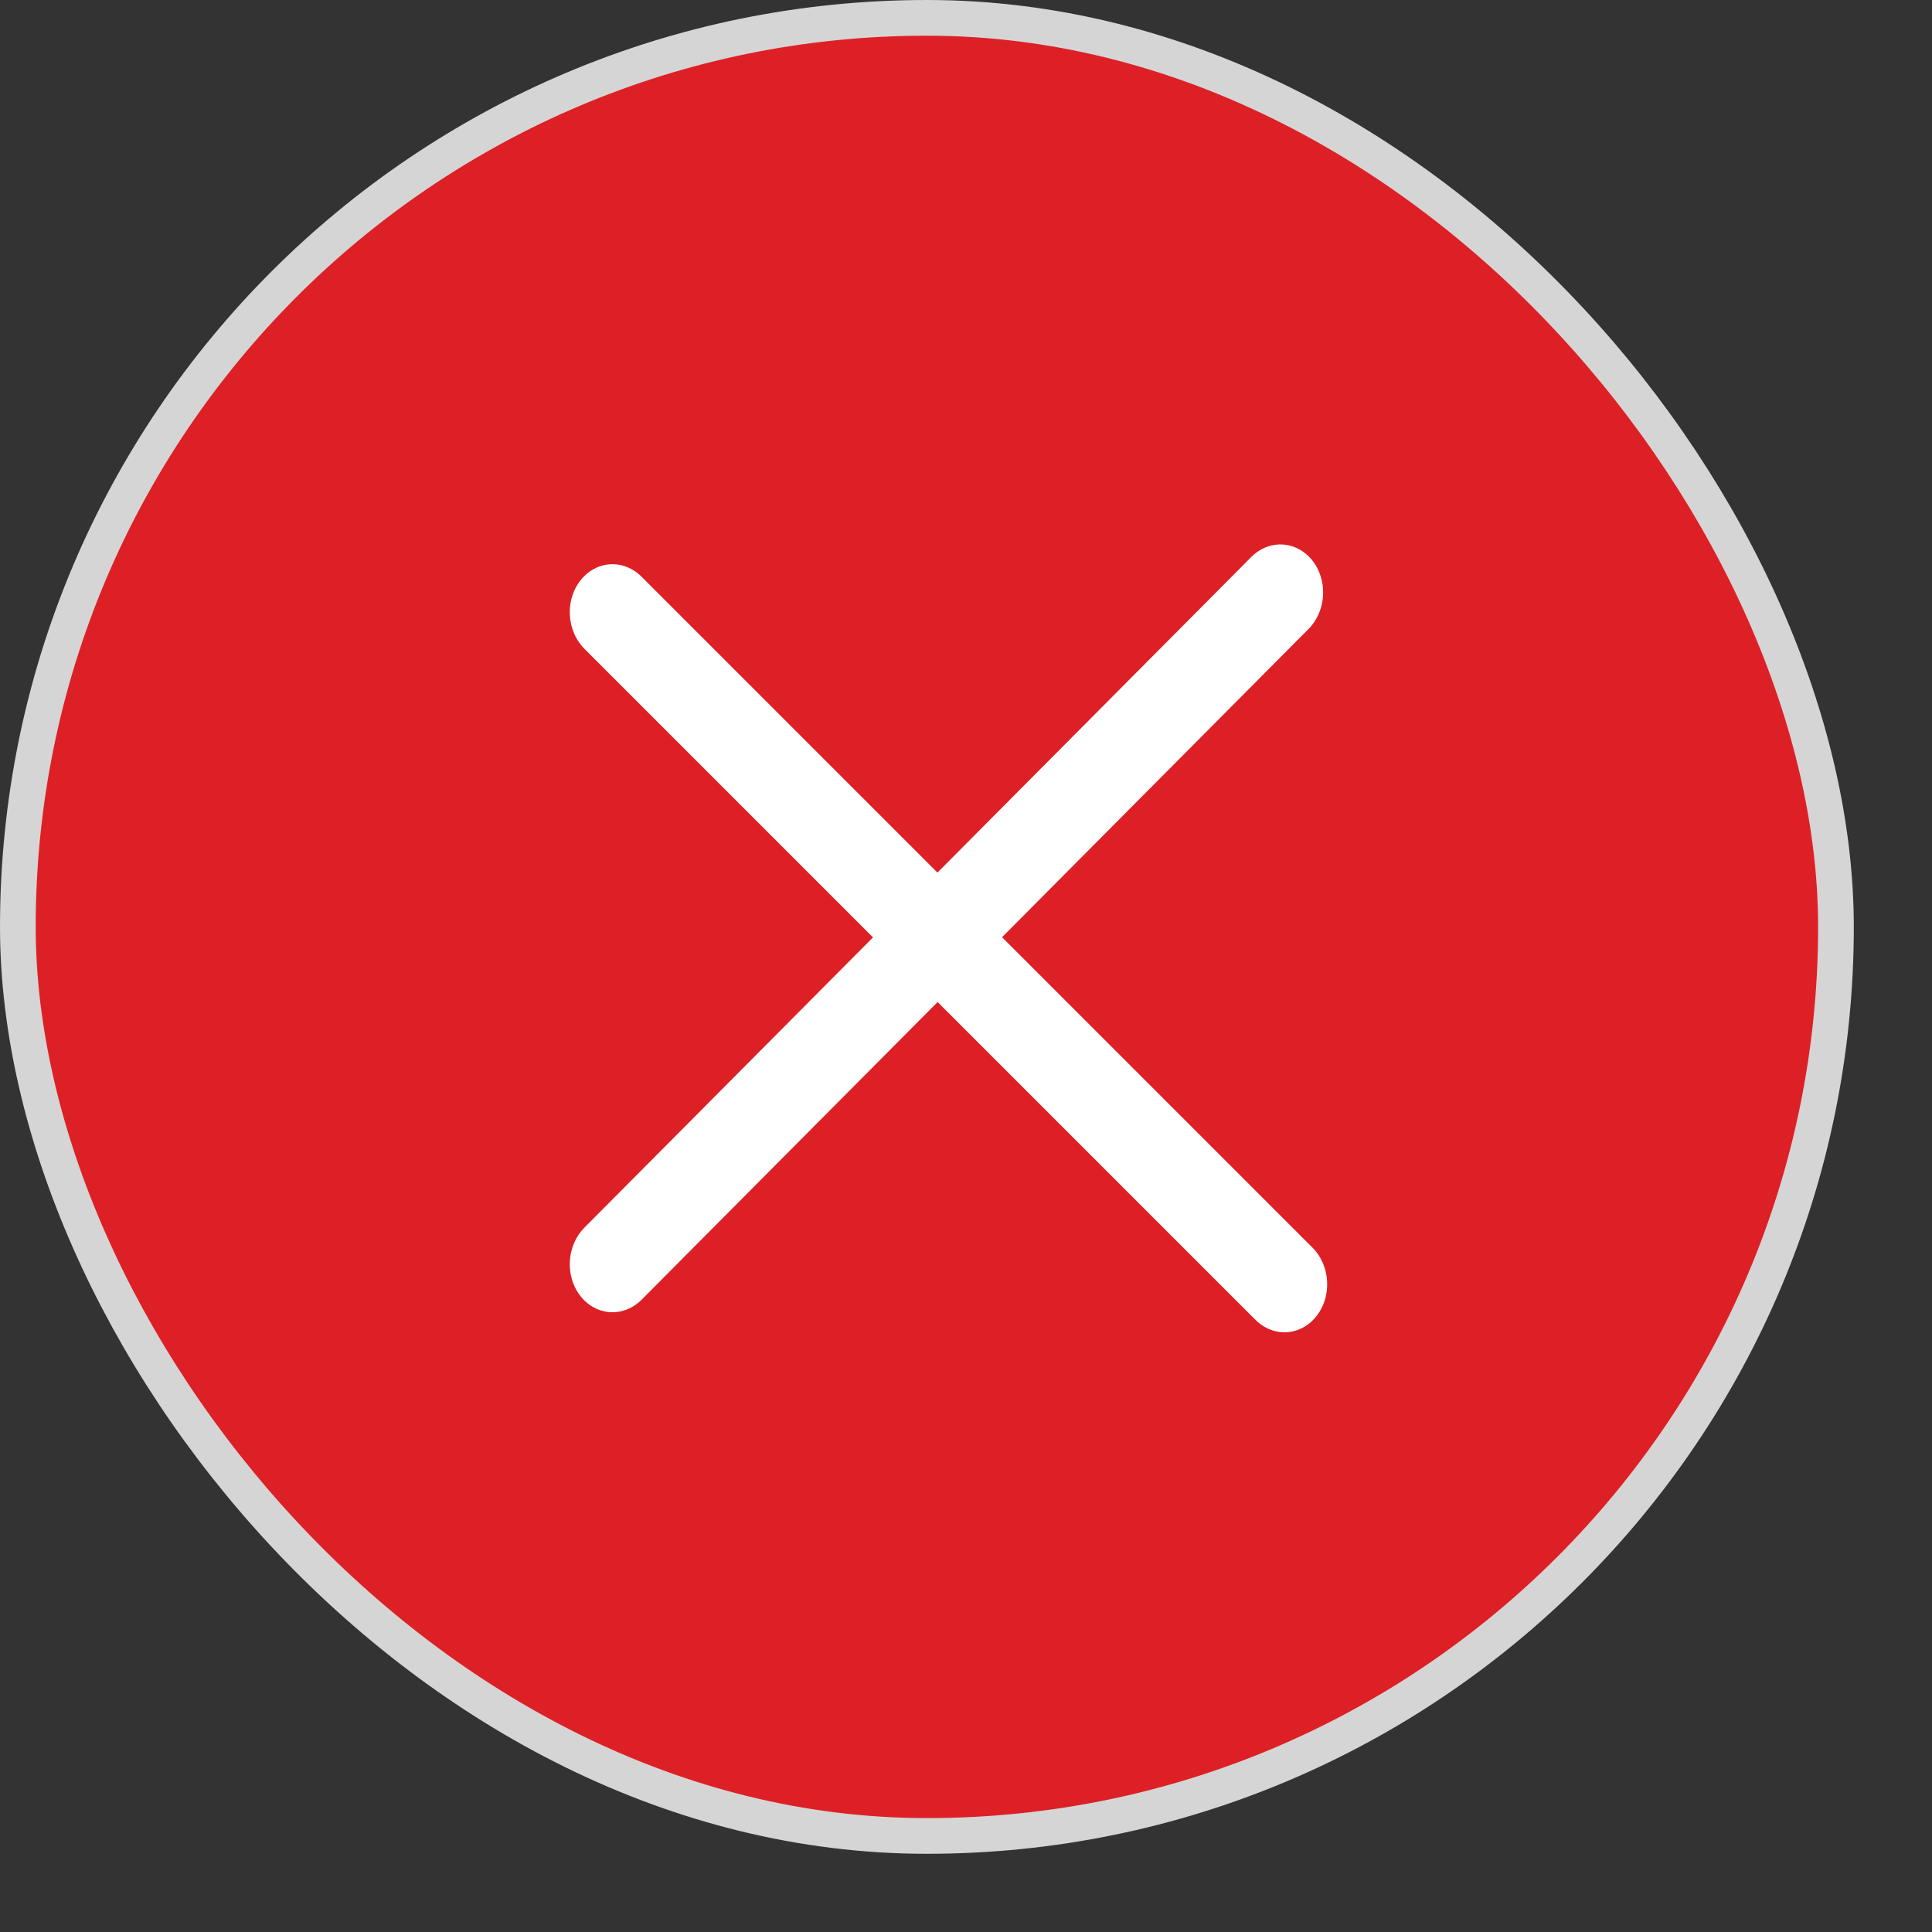
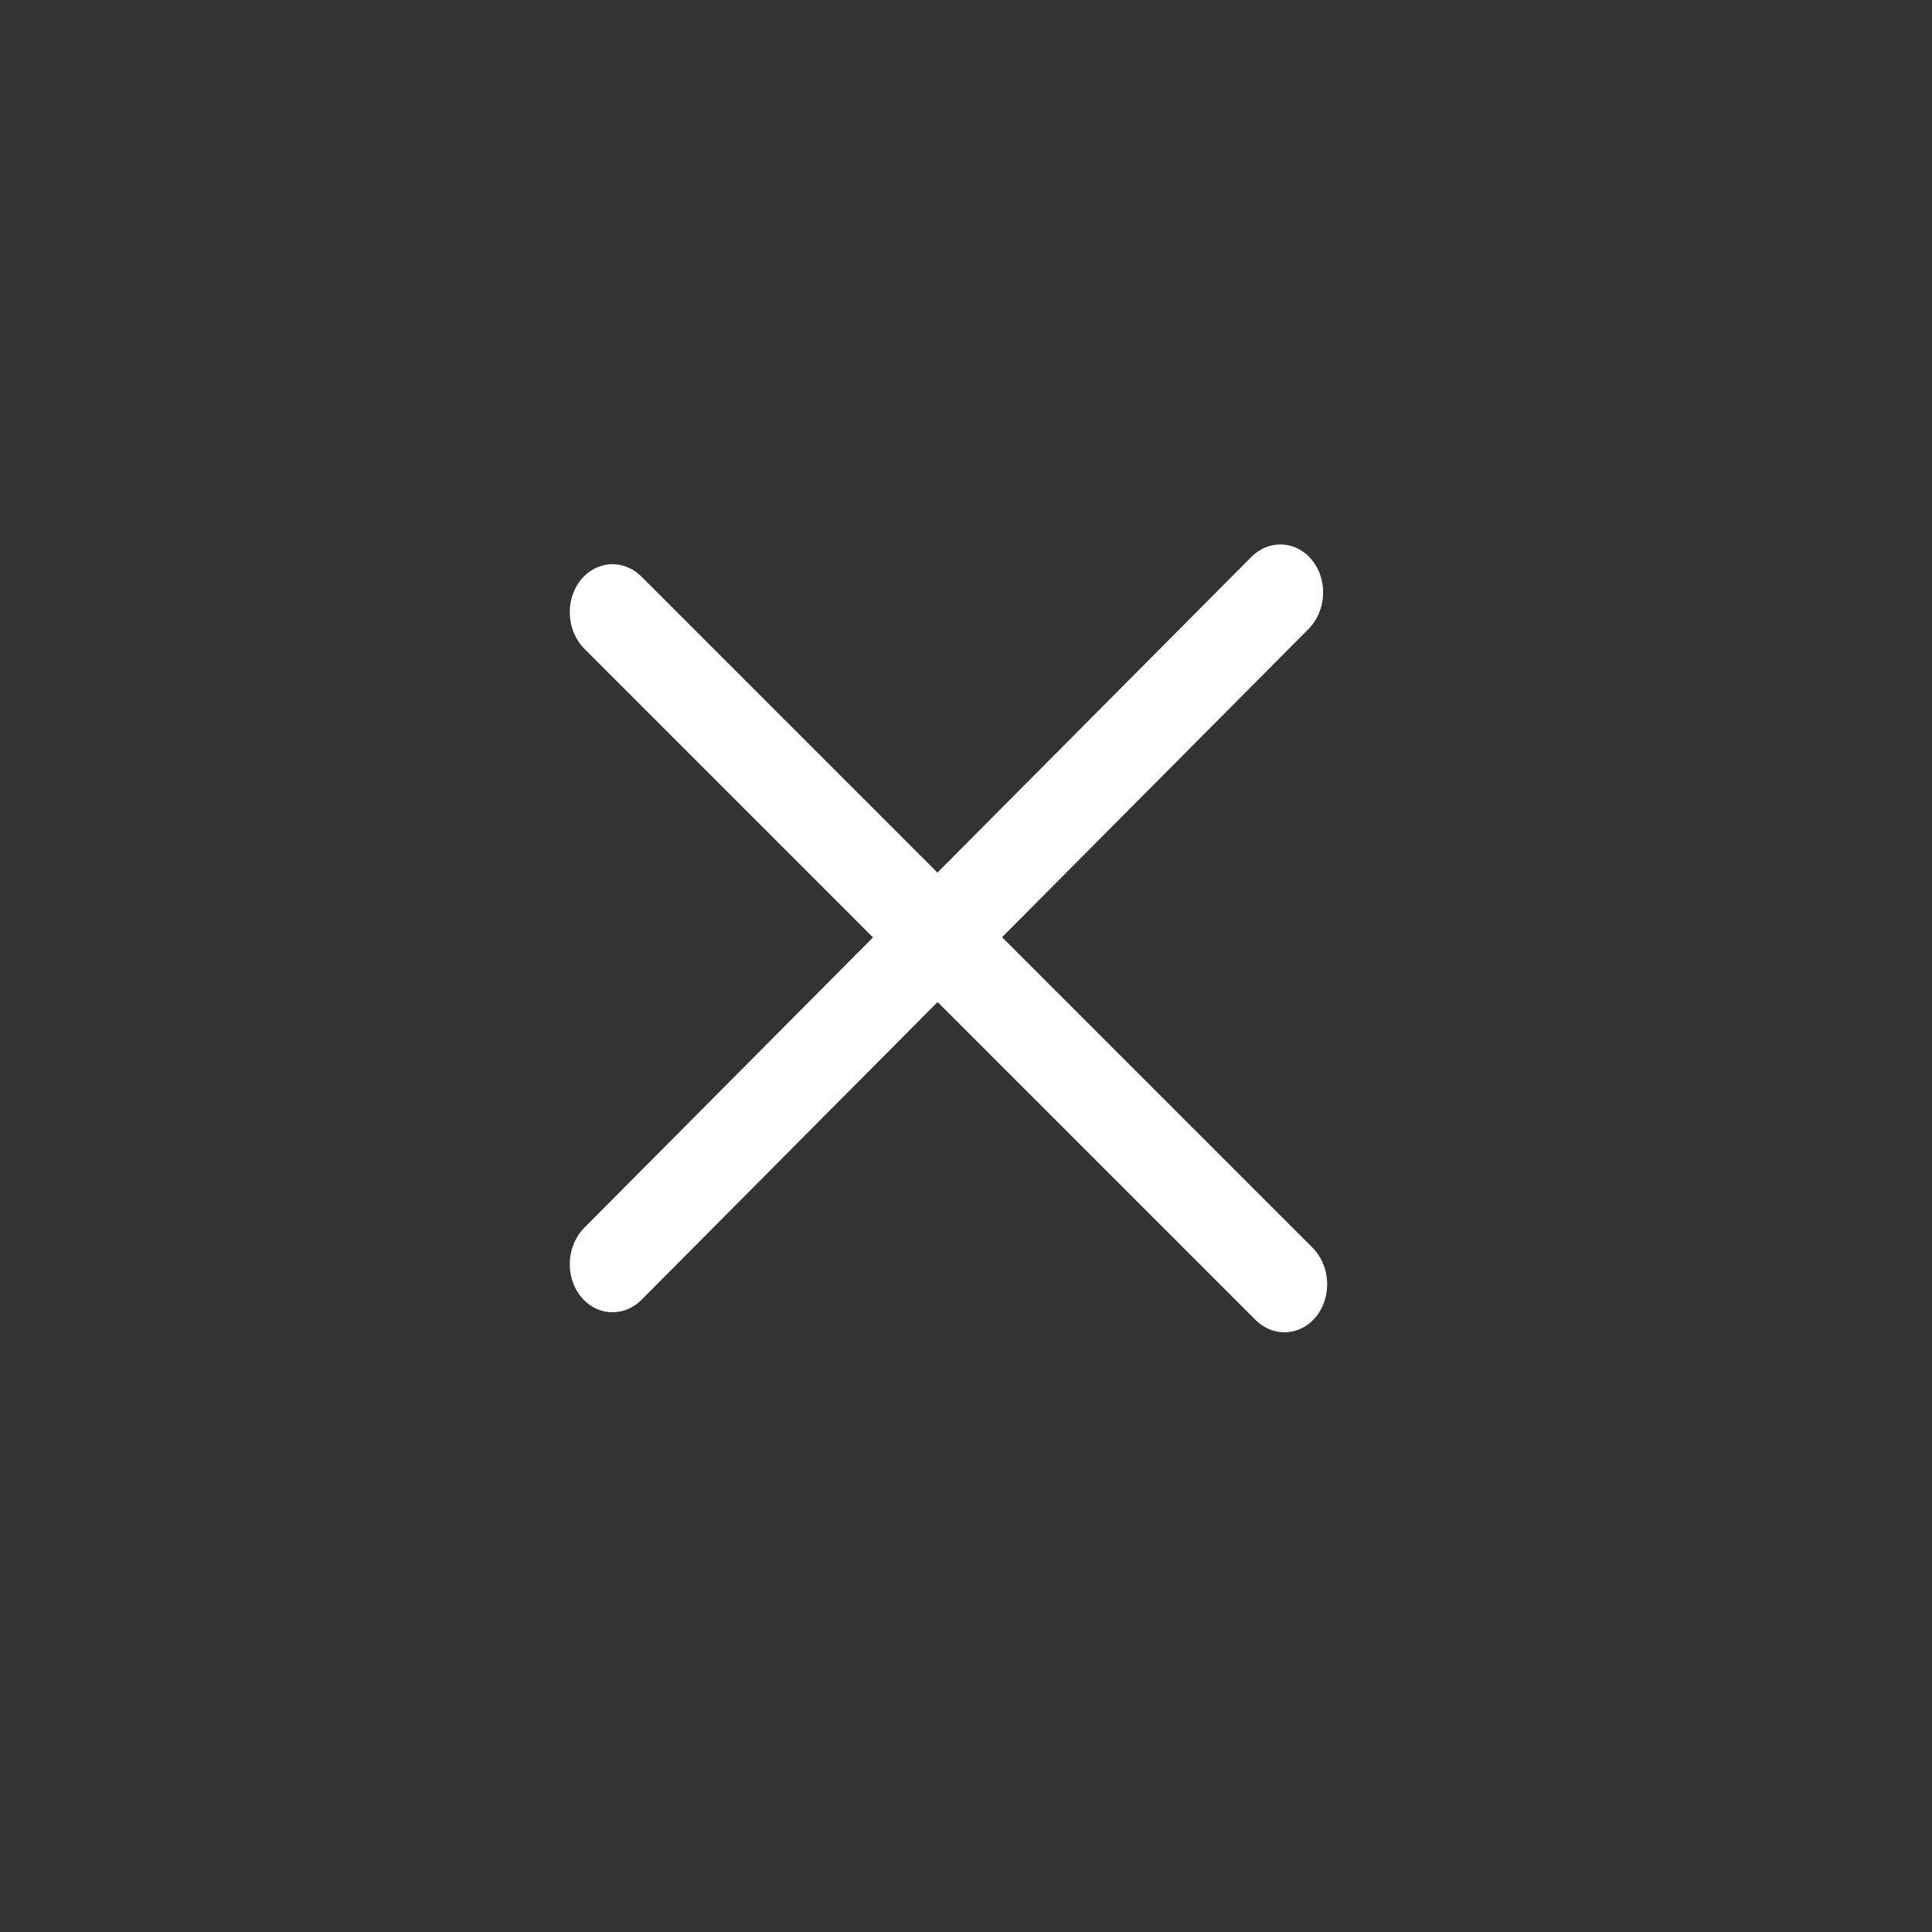
<svg xmlns="http://www.w3.org/2000/svg" width="21" height="21" viewBox="0 0 21 21" fill="none">
  <rect x="0" y="0" width="21" height="21" fill="#333333" stroke="none" />
-   <rect x="0.194" y="0.194" width="19.762" height="19.762" rx="9.881" fill="#DD2025" stroke="#D5D5D5" stroke-width="0.388" />
  <line x1="0.5" y1="-0.5" x2="10.814" y2="-0.5" transform="matrix(0.707 0.707 -0.62 0.785 6 6.7)" stroke="white" stroke-linecap="round" />
  <line x1="0.5" y1="-0.5" x2="10.781" y2="-0.5" transform="matrix(-0.705 0.709 -0.622 -0.783 13.953 5.7)" stroke="white" stroke-linecap="round" />
</svg>